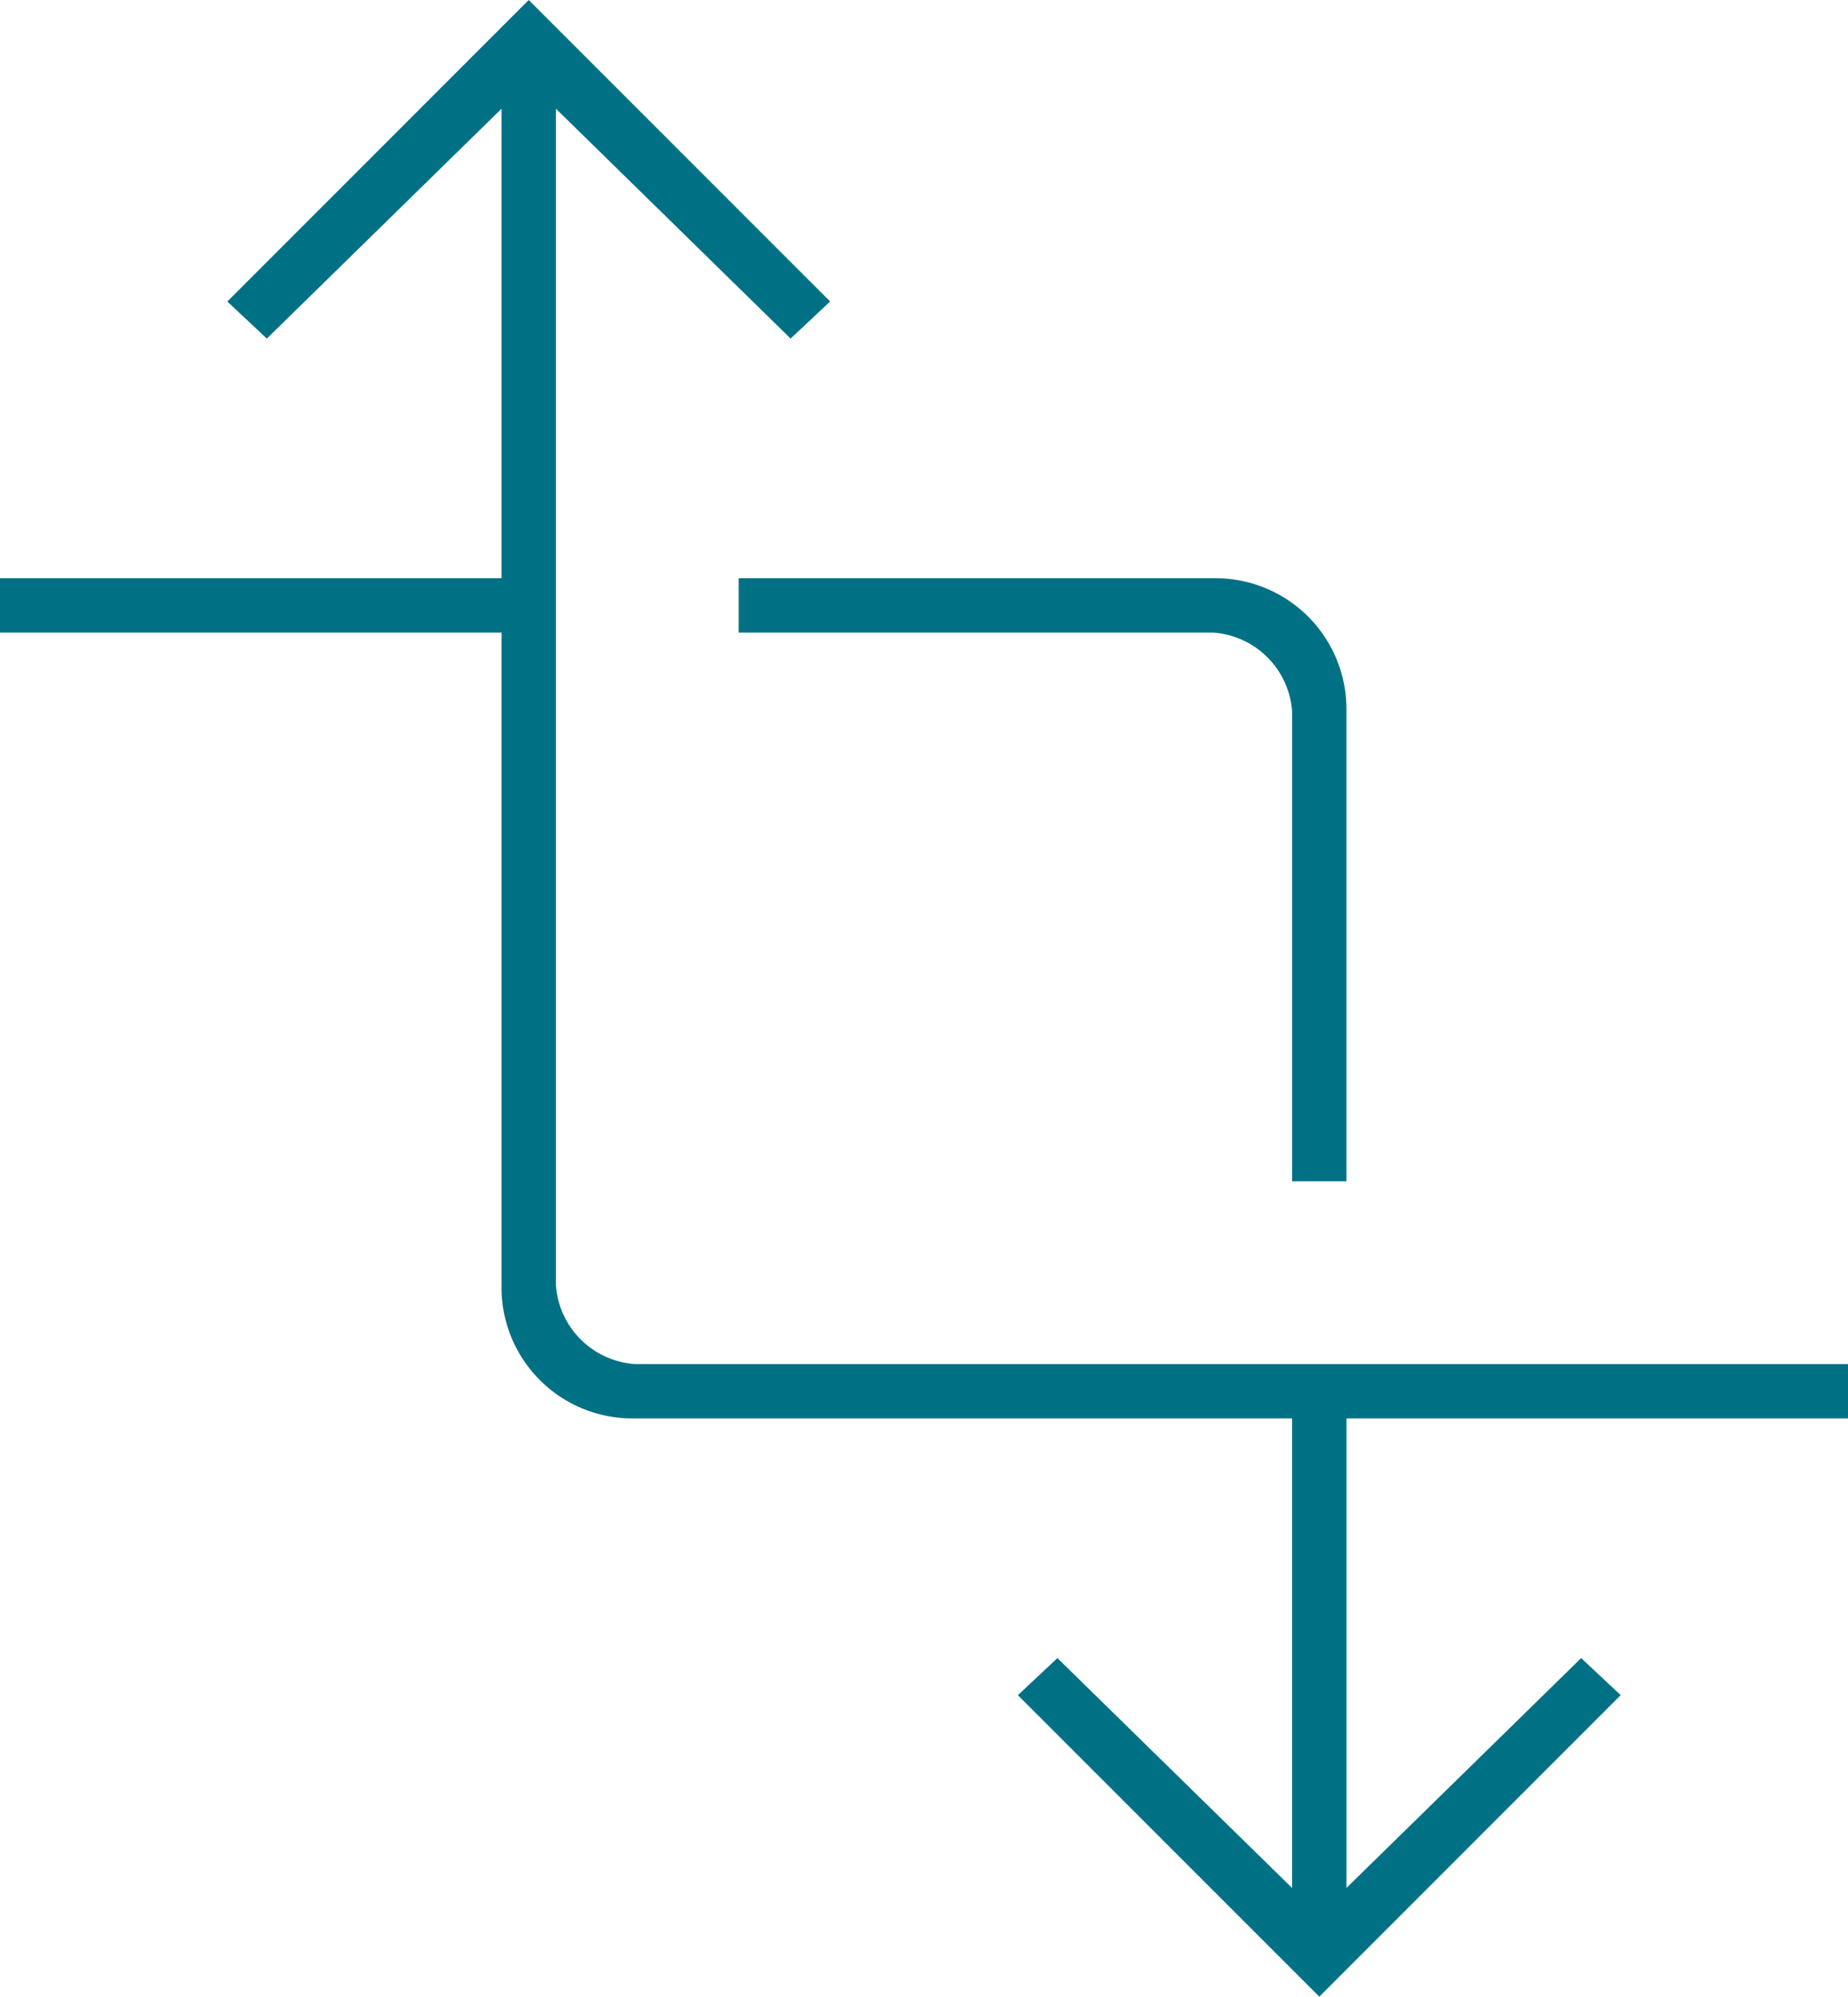
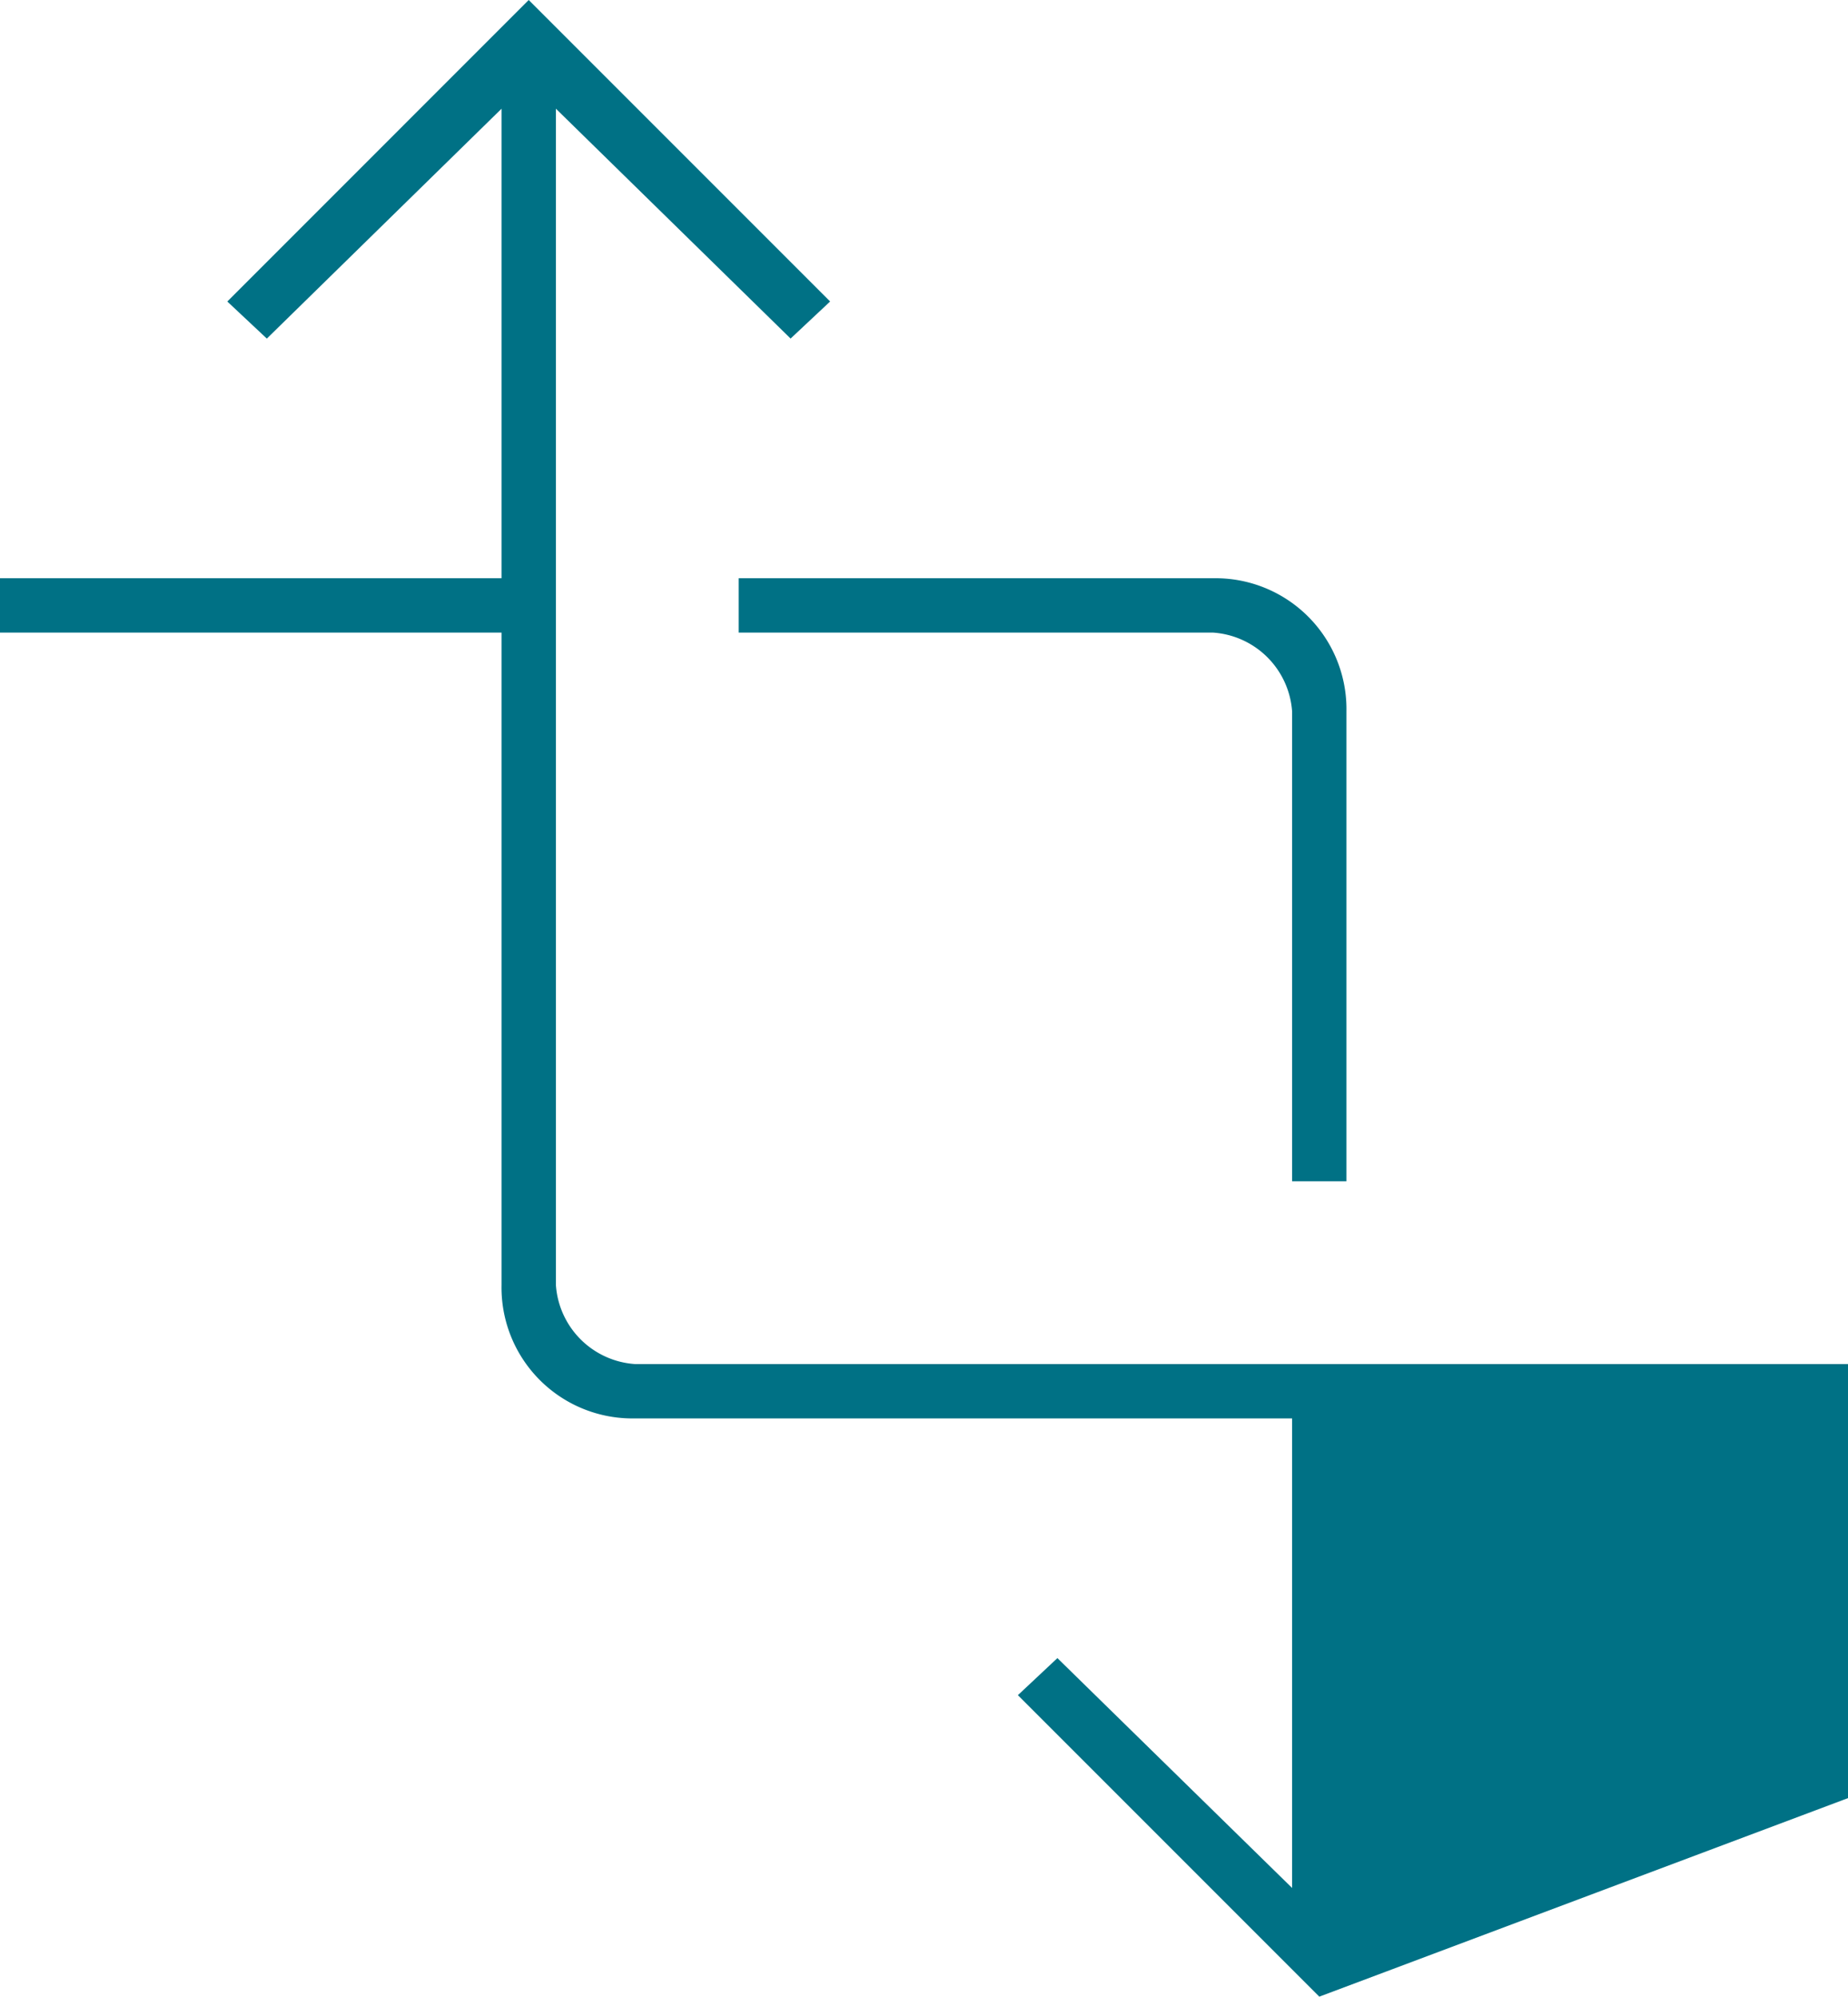
<svg xmlns="http://www.w3.org/2000/svg" width="63.528" height="68.624" viewBox="0 0 63.528 68.624">
-   <path id="transform_FILL0_wght100_GRAD0_opsz48" d="M50.653,72.424,40.291,62.062l1.359-1.274,8.068,7.9V52.55H27.127a4.5,4.5,0,0,1-4.586-4.586V25.542H5.3V23.674H22.541V7.537l-8.068,7.9-1.359-1.274L23.475,3.8,33.837,14.162l-1.359,1.274-8.068-7.9V47.964a2.923,2.923,0,0,0,2.718,2.718h41.7V52.55H51.587V68.687l8.068-7.9,1.359,1.274ZM49.719,44.4V28.26A2.923,2.923,0,0,0,47,25.542H30.694V23.674H47a4.5,4.5,0,0,1,4.586,4.586V44.4Z" transform="translate(-5.3 -3.8)" fill="#007185" />
+   <path id="transform_FILL0_wght100_GRAD0_opsz48" d="M50.653,72.424,40.291,62.062l1.359-1.274,8.068,7.9V52.55H27.127a4.5,4.5,0,0,1-4.586-4.586V25.542H5.3V23.674H22.541V7.537l-8.068,7.9-1.359-1.274L23.475,3.8,33.837,14.162l-1.359,1.274-8.068-7.9V47.964a2.923,2.923,0,0,0,2.718,2.718h41.7V52.55V68.687l8.068-7.9,1.359,1.274ZM49.719,44.4V28.26A2.923,2.923,0,0,0,47,25.542H30.694V23.674H47a4.5,4.5,0,0,1,4.586,4.586V44.4Z" transform="translate(-5.3 -3.8)" fill="#007185" />
</svg>